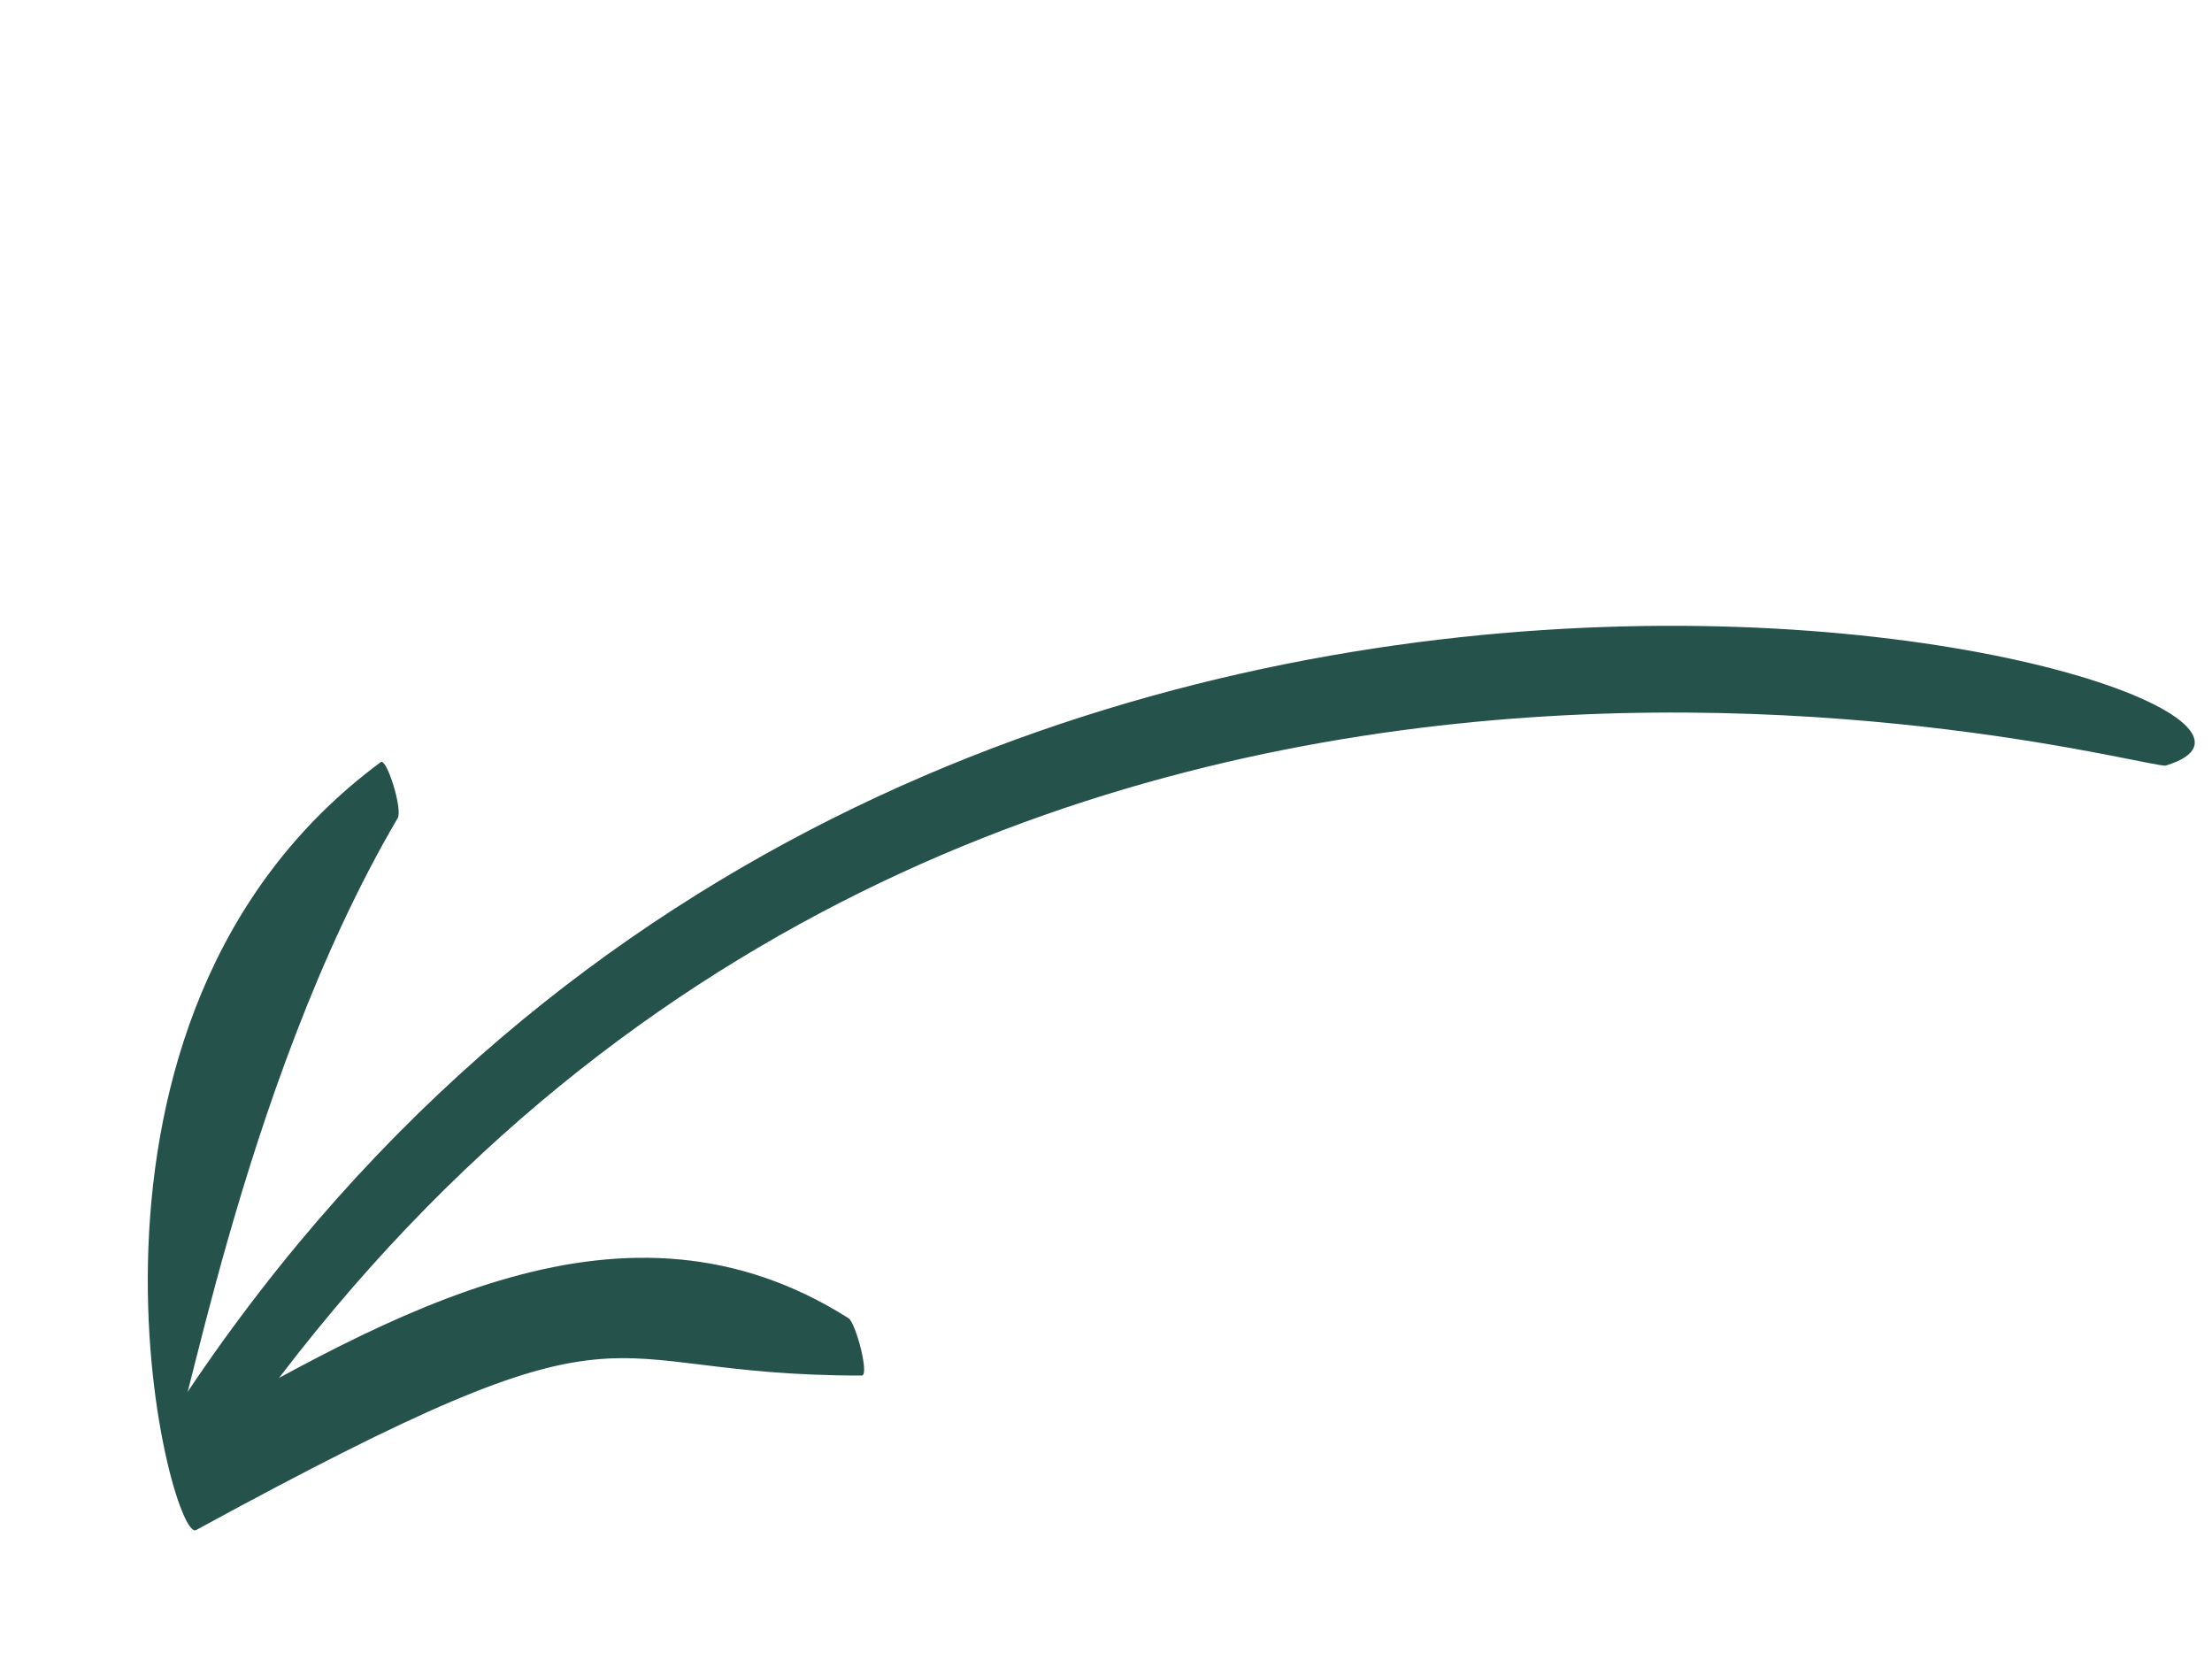
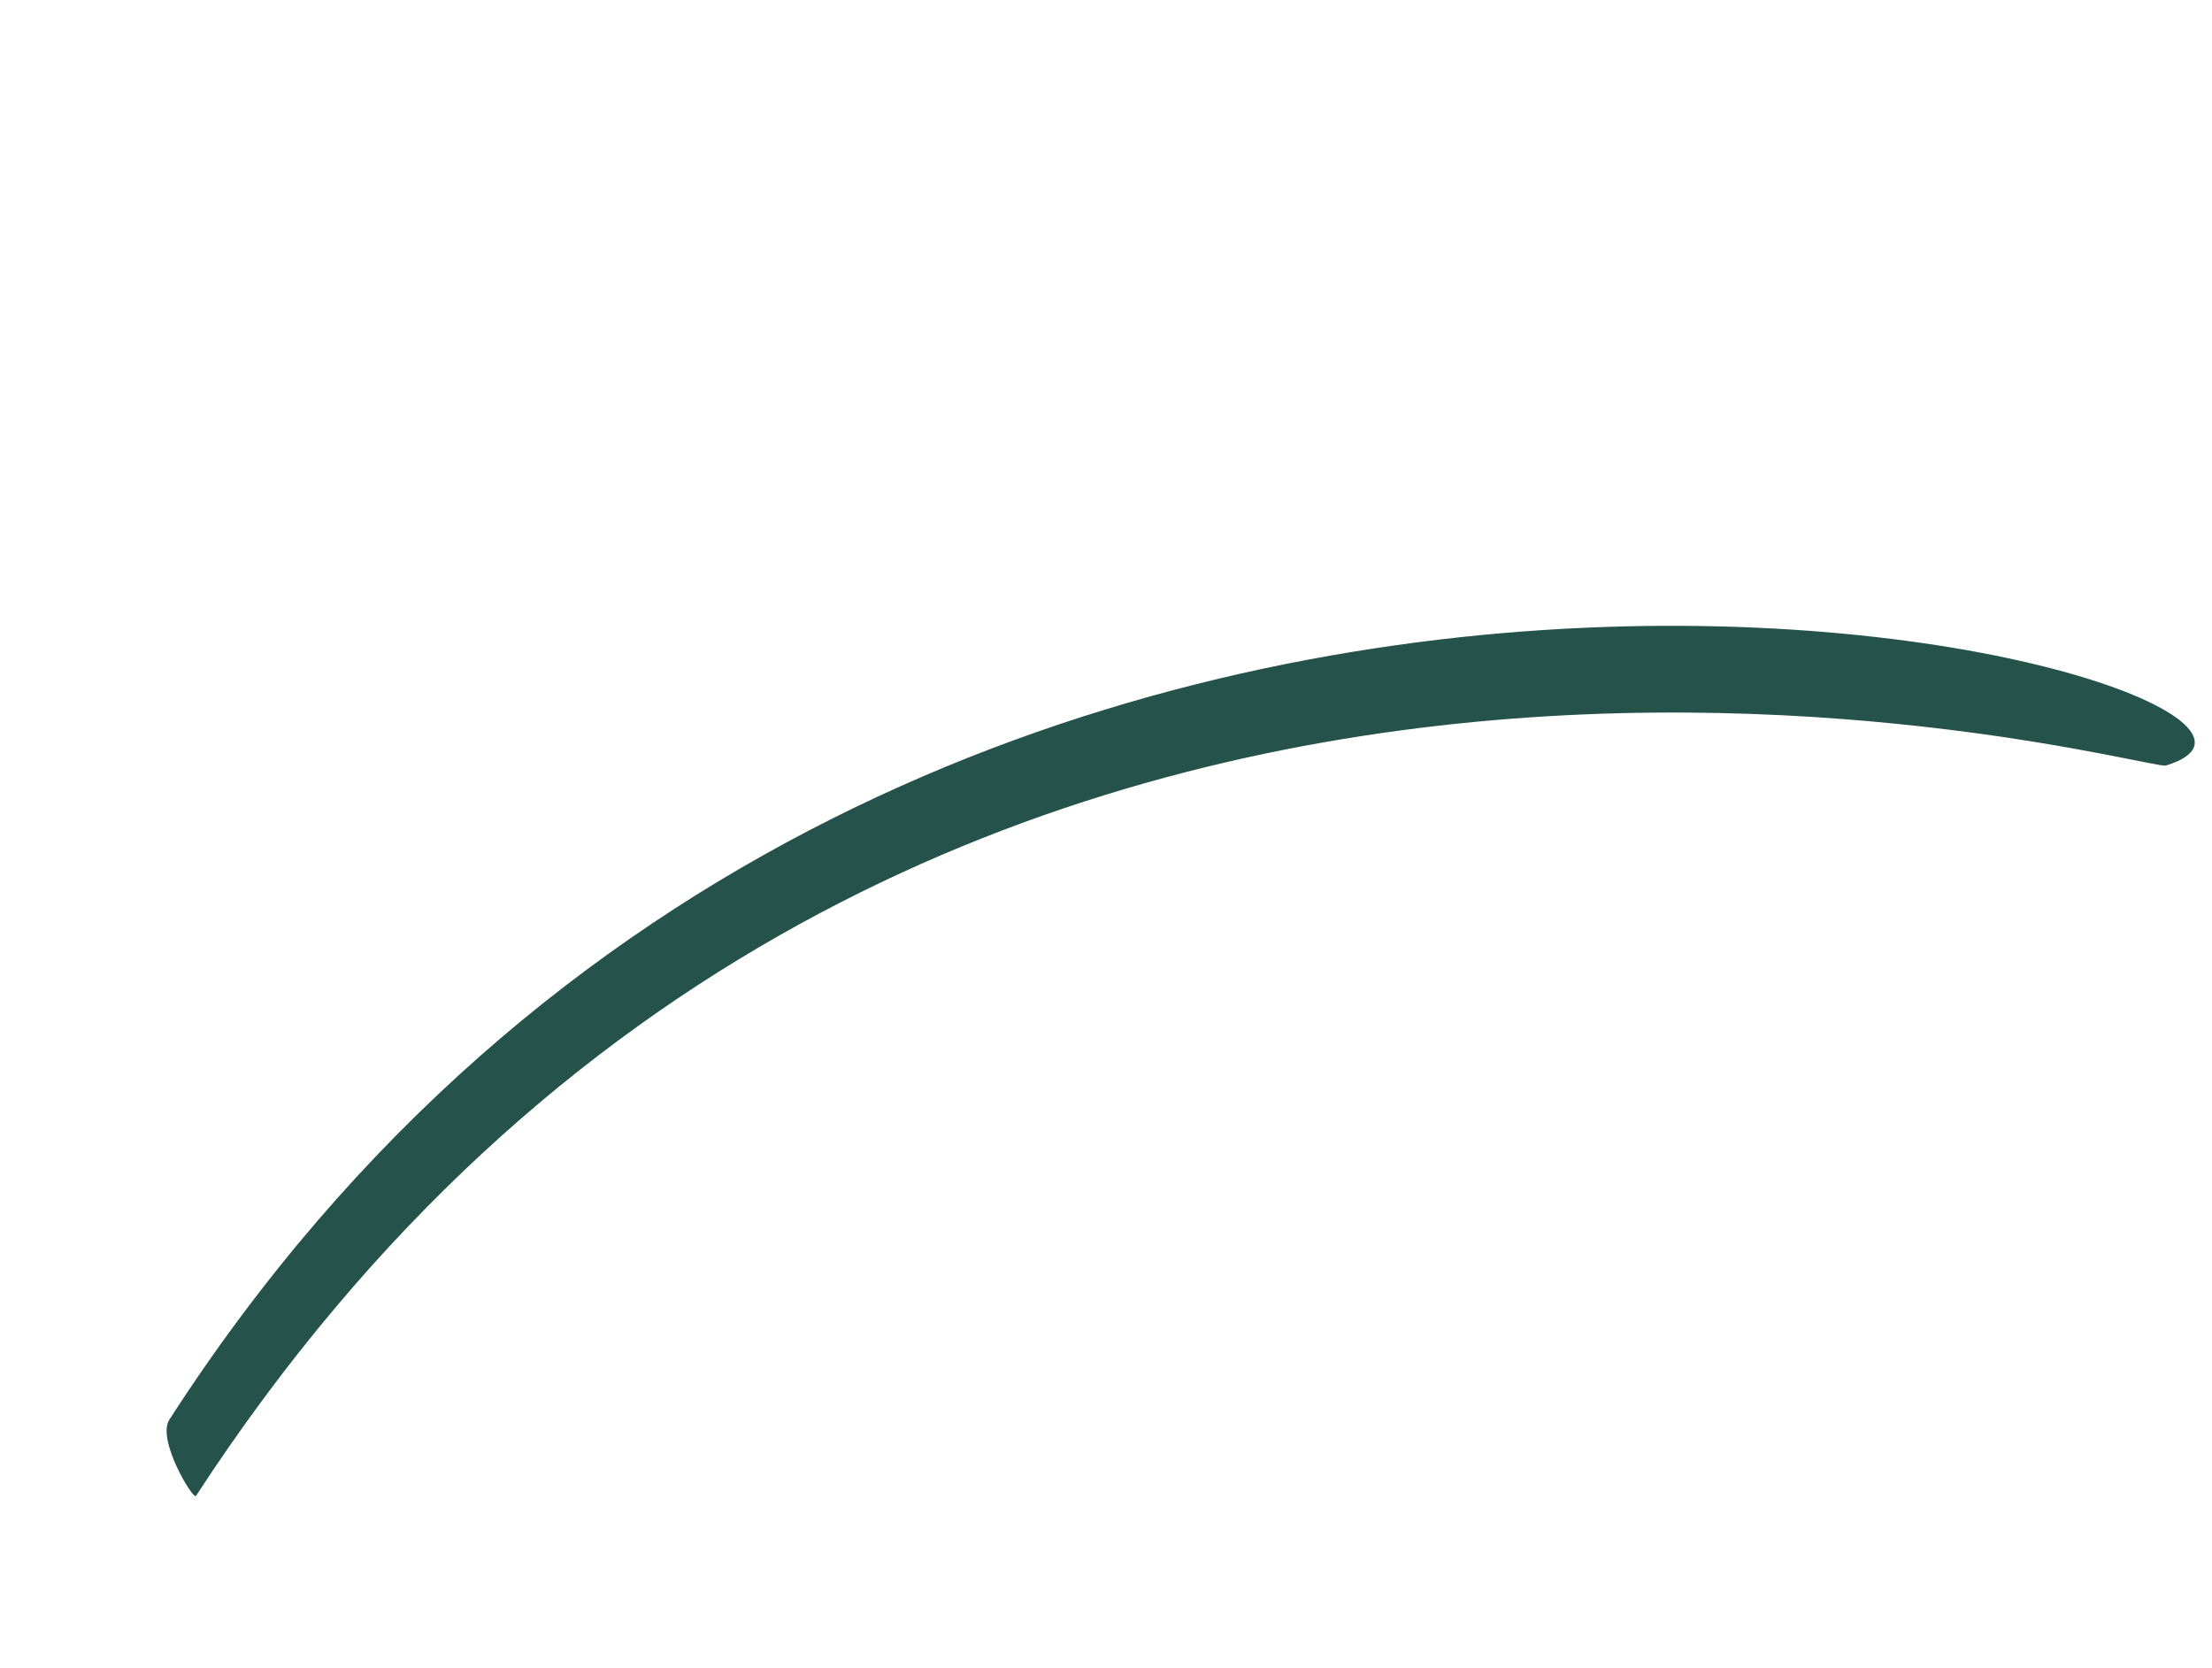
<svg xmlns="http://www.w3.org/2000/svg" width="65" height="49" viewBox="0 0 65 49" fill="none">
  <path d="M63.645 22.493C63.003 22.683 26.541 12.034 5.758 43.955C5.676 44.077 4.598 42.296 4.977 41.712C26.877 7.747 71.159 20.217 63.645 22.493Z" fill="#25524B" />
-   <path d="M11.686 24.038C6.979 32.059 5.318 42.904 5.044 42.264C11.614 38.503 18.391 34.587 24.936 38.734C25.144 38.866 25.557 40.418 25.323 40.417C16.991 40.422 19.156 37.654 5.762 44.957C4.99 45.377 0.988 29.931 11.189 22.393C11.363 22.264 11.838 23.78 11.686 24.038Z" fill="#25524B" />
</svg>